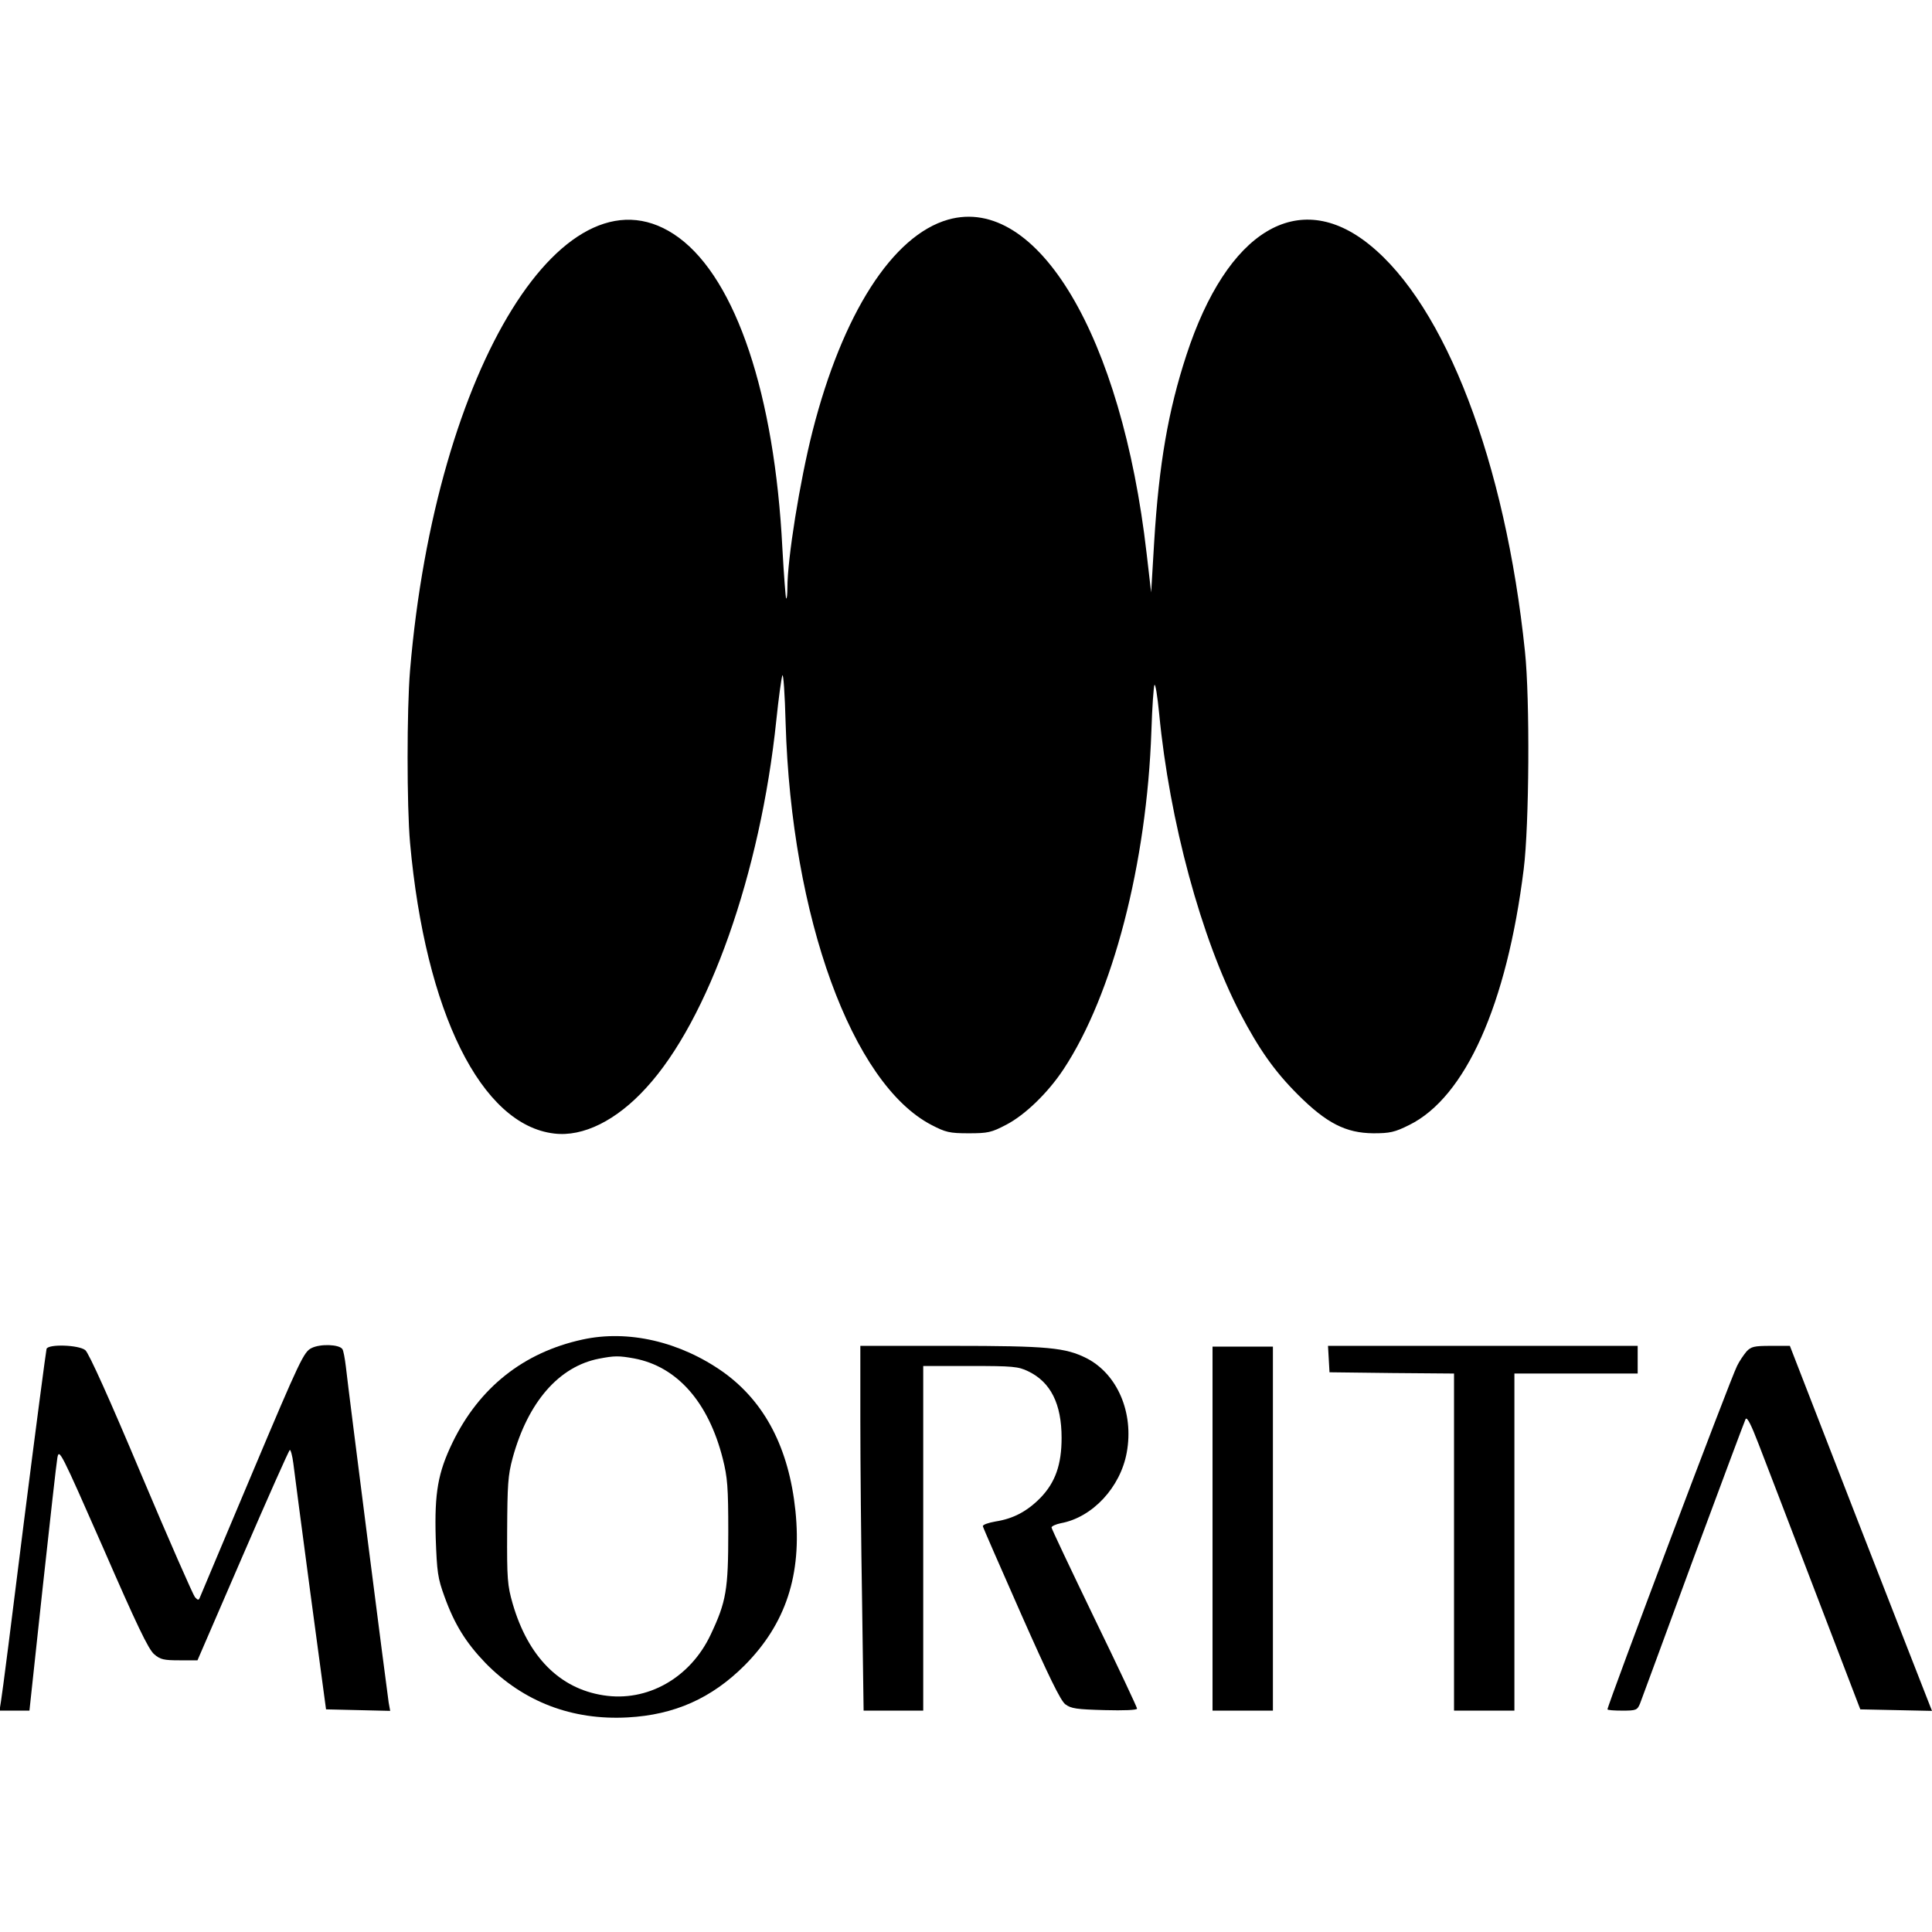
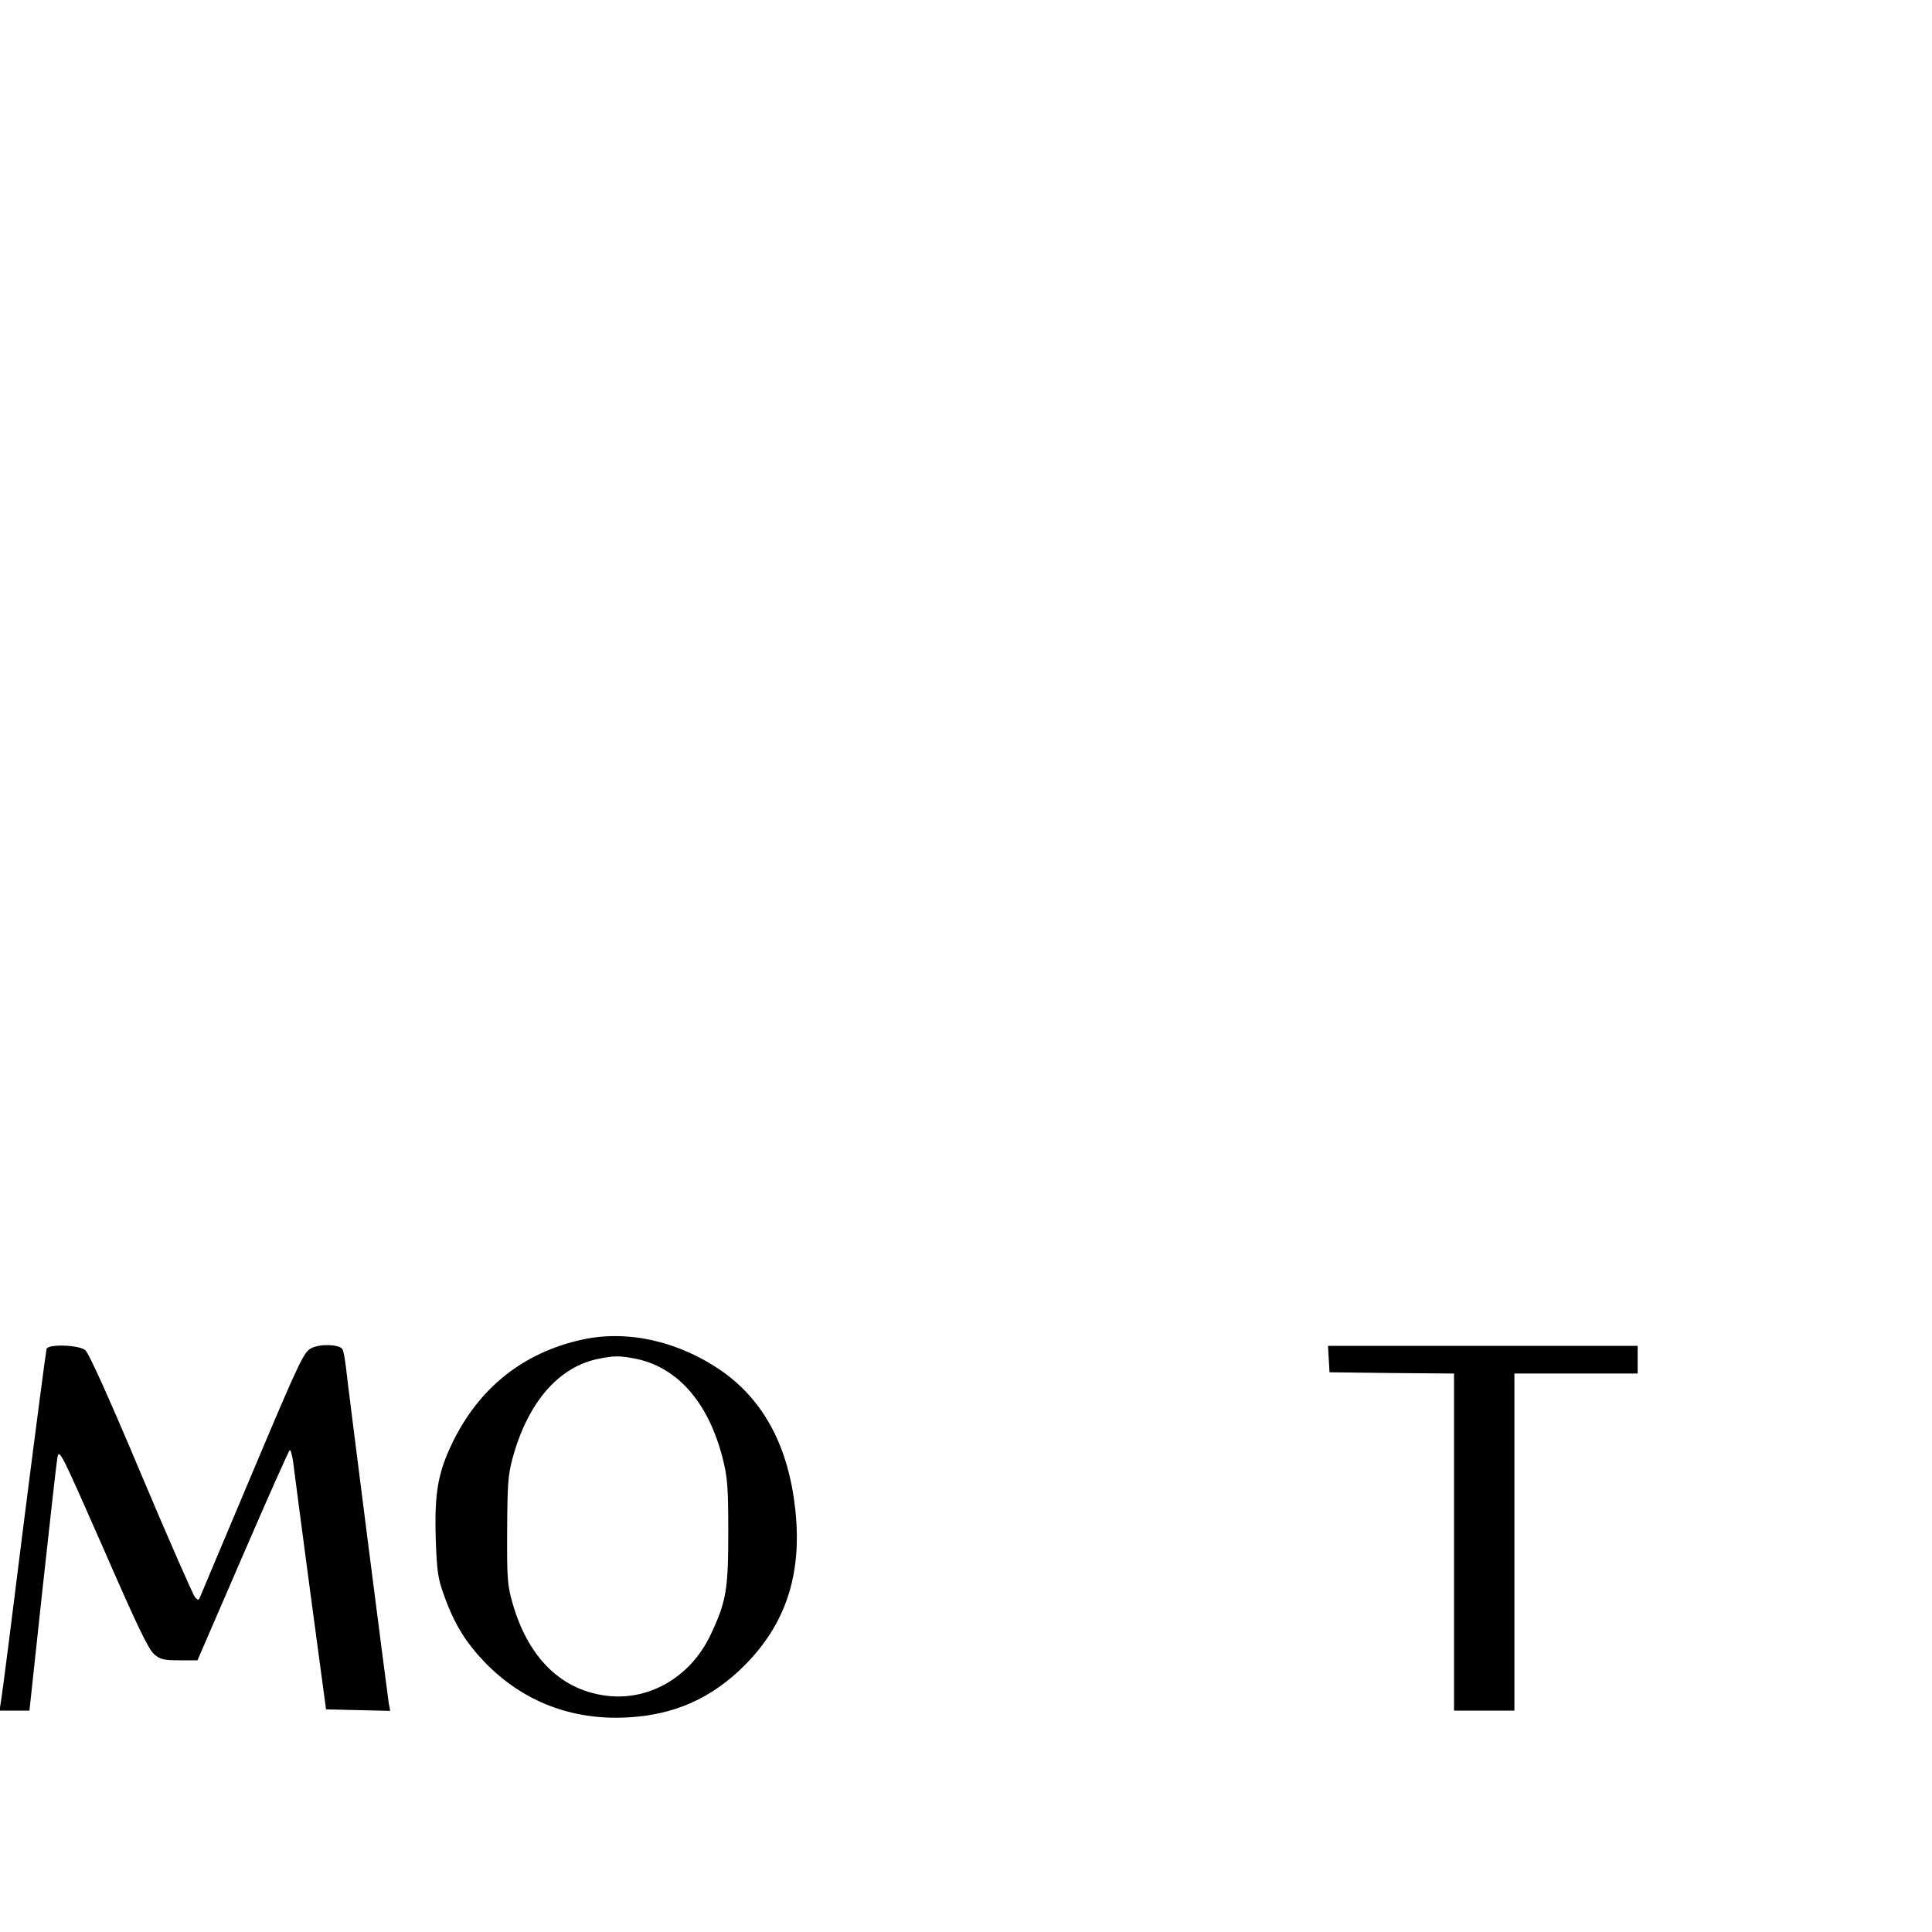
<svg xmlns="http://www.w3.org/2000/svg" version="1.0" width="768pt" height="768pt" viewBox="0 0 768 768" preserveAspectRatio="xMidYMid meet">
  <g transform="translate(0,768) scale(0.1,-0.1)" fill="#000000" stroke="none">
-     <path d="M3769 6807 c-221 -63 -420 -374 -539 -841 -51 -201 -100 -507 -100 -623 0 -26 -2 -44 -5 -42 -2 3 -9 93 -15 201 -31 609 -184 1065 -411 1233 -445 328 -967 -512 -1069 -1720 -13 -156 -13 -539 0 -685 61 -675 283 -1122 573 -1156 115 -14 248 52 366 182 248 270 454 854 517 1461 9 87 20 167 24 178 4 11 10 -75 13 -190 23 -771 264 -1433 580 -1597 56 -29 71 -33 147 -33 77 0 91 3 150 34 75 39 166 127 228 221 195 295 331 817 349 1345 3 94 9 176 12 182 4 7 12 -44 19 -115 41 -426 167 -892 322 -1190 75 -143 136 -230 229 -323 114 -114 191 -153 300 -154 66 0 85 4 143 33 223 110 388 478 455 1017 22 174 25 676 5 865 -78 752 -316 1375 -619 1618 -282 227 -565 56 -727 -440 -72 -220 -109 -432 -128 -743 l-12 -200 -18 155 c-99 863 -434 1427 -789 1327z" />
    <path d="M2315 2355 c-234 -51 -410 -191 -516 -409 -58 -120 -72 -199 -67 -379 5 -137 8 -160 35 -234 40 -111 86 -184 163 -264 151 -154 344 -228 565 -216 186 10 334 76 465 207 164 165 228 361 202 614 -26 250 -122 433 -286 551 -172 122 -379 170 -561 130z m206 -75 c170 -32 295 -173 352 -398 19 -75 22 -114 22 -292 0 -229 -8 -277 -70 -408 -81 -172 -252 -269 -427 -241 -174 27 -299 154 -360 364 -21 73 -23 99 -22 290 1 183 3 220 22 290 61 222 184 363 343 394 62 12 79 12 140 1z" />
    <path d="M1238 2321 c-30 -15 -45 -45 -235 -496 -111 -264 -205 -486 -208 -494 -5 -13 -8 -13 -20 0 -7 8 -104 228 -214 489 -124 295 -208 482 -222 493 -26 21 -147 25 -154 5 -2 -7 -43 -317 -90 -688 -46 -371 -87 -692 -91 -712 l-6 -38 59 0 60 0 52 483 c29 265 55 500 59 522 7 38 13 26 182 -358 132 -303 180 -404 203 -423 24 -21 39 -24 100 -24 l72 0 180 416 c99 229 183 418 187 420 3 2 10 -21 14 -53 4 -31 34 -264 68 -517 l62 -461 128 -3 127 -3 -6 33 c-6 38 -160 1241 -170 1334 -4 34 -10 66 -14 71 -12 19 -88 22 -123 4z" />
-     <path d="M3420 2033 c0 -164 3 -490 7 -725 l6 -428 119 0 118 0 0 685 0 685 187 0 c169 0 191 -2 230 -21 90 -43 133 -130 133 -265 0 -106 -25 -177 -84 -238 -53 -54 -108 -83 -178 -94 -29 -5 -52 -13 -51 -19 1 -6 70 -163 152 -349 109 -246 157 -345 176 -359 23 -17 45 -20 156 -23 77 -2 129 0 129 6 0 5 -76 167 -170 360 -93 193 -170 355 -170 360 0 5 17 13 37 17 126 23 237 143 262 281 29 158 -37 312 -160 375 -84 42 -152 49 -536 49 l-363 0 0 -297z" />
-     <path d="M4820 1603 l0 -723 120 0 120 0 0 724 0 723 -120 0 -120 0 0 -724z" />
    <path d="M5282 2278 l3 -53 248 -3 247 -2 0 -670 0 -670 120 0 120 0 0 670 0 670 245 0 245 0 0 55 0 55 -616 0 -615 0 3 -52z" />
-     <path d="M6943 2308 c-11 -13 -29 -39 -38 -58 -26 -50 -515 -1348 -515 -1365 0 -3 26 -5 59 -5 55 0 59 2 70 27 6 16 101 273 211 573 111 299 205 551 209 559 6 10 22 -22 52 -100 24 -62 125 -325 224 -584 l180 -470 143 -3 142 -3 -13 33 c-7 18 -135 345 -283 725 l-269 693 -76 0 c-66 0 -78 -3 -96 -22z" />
  </g>
</svg>